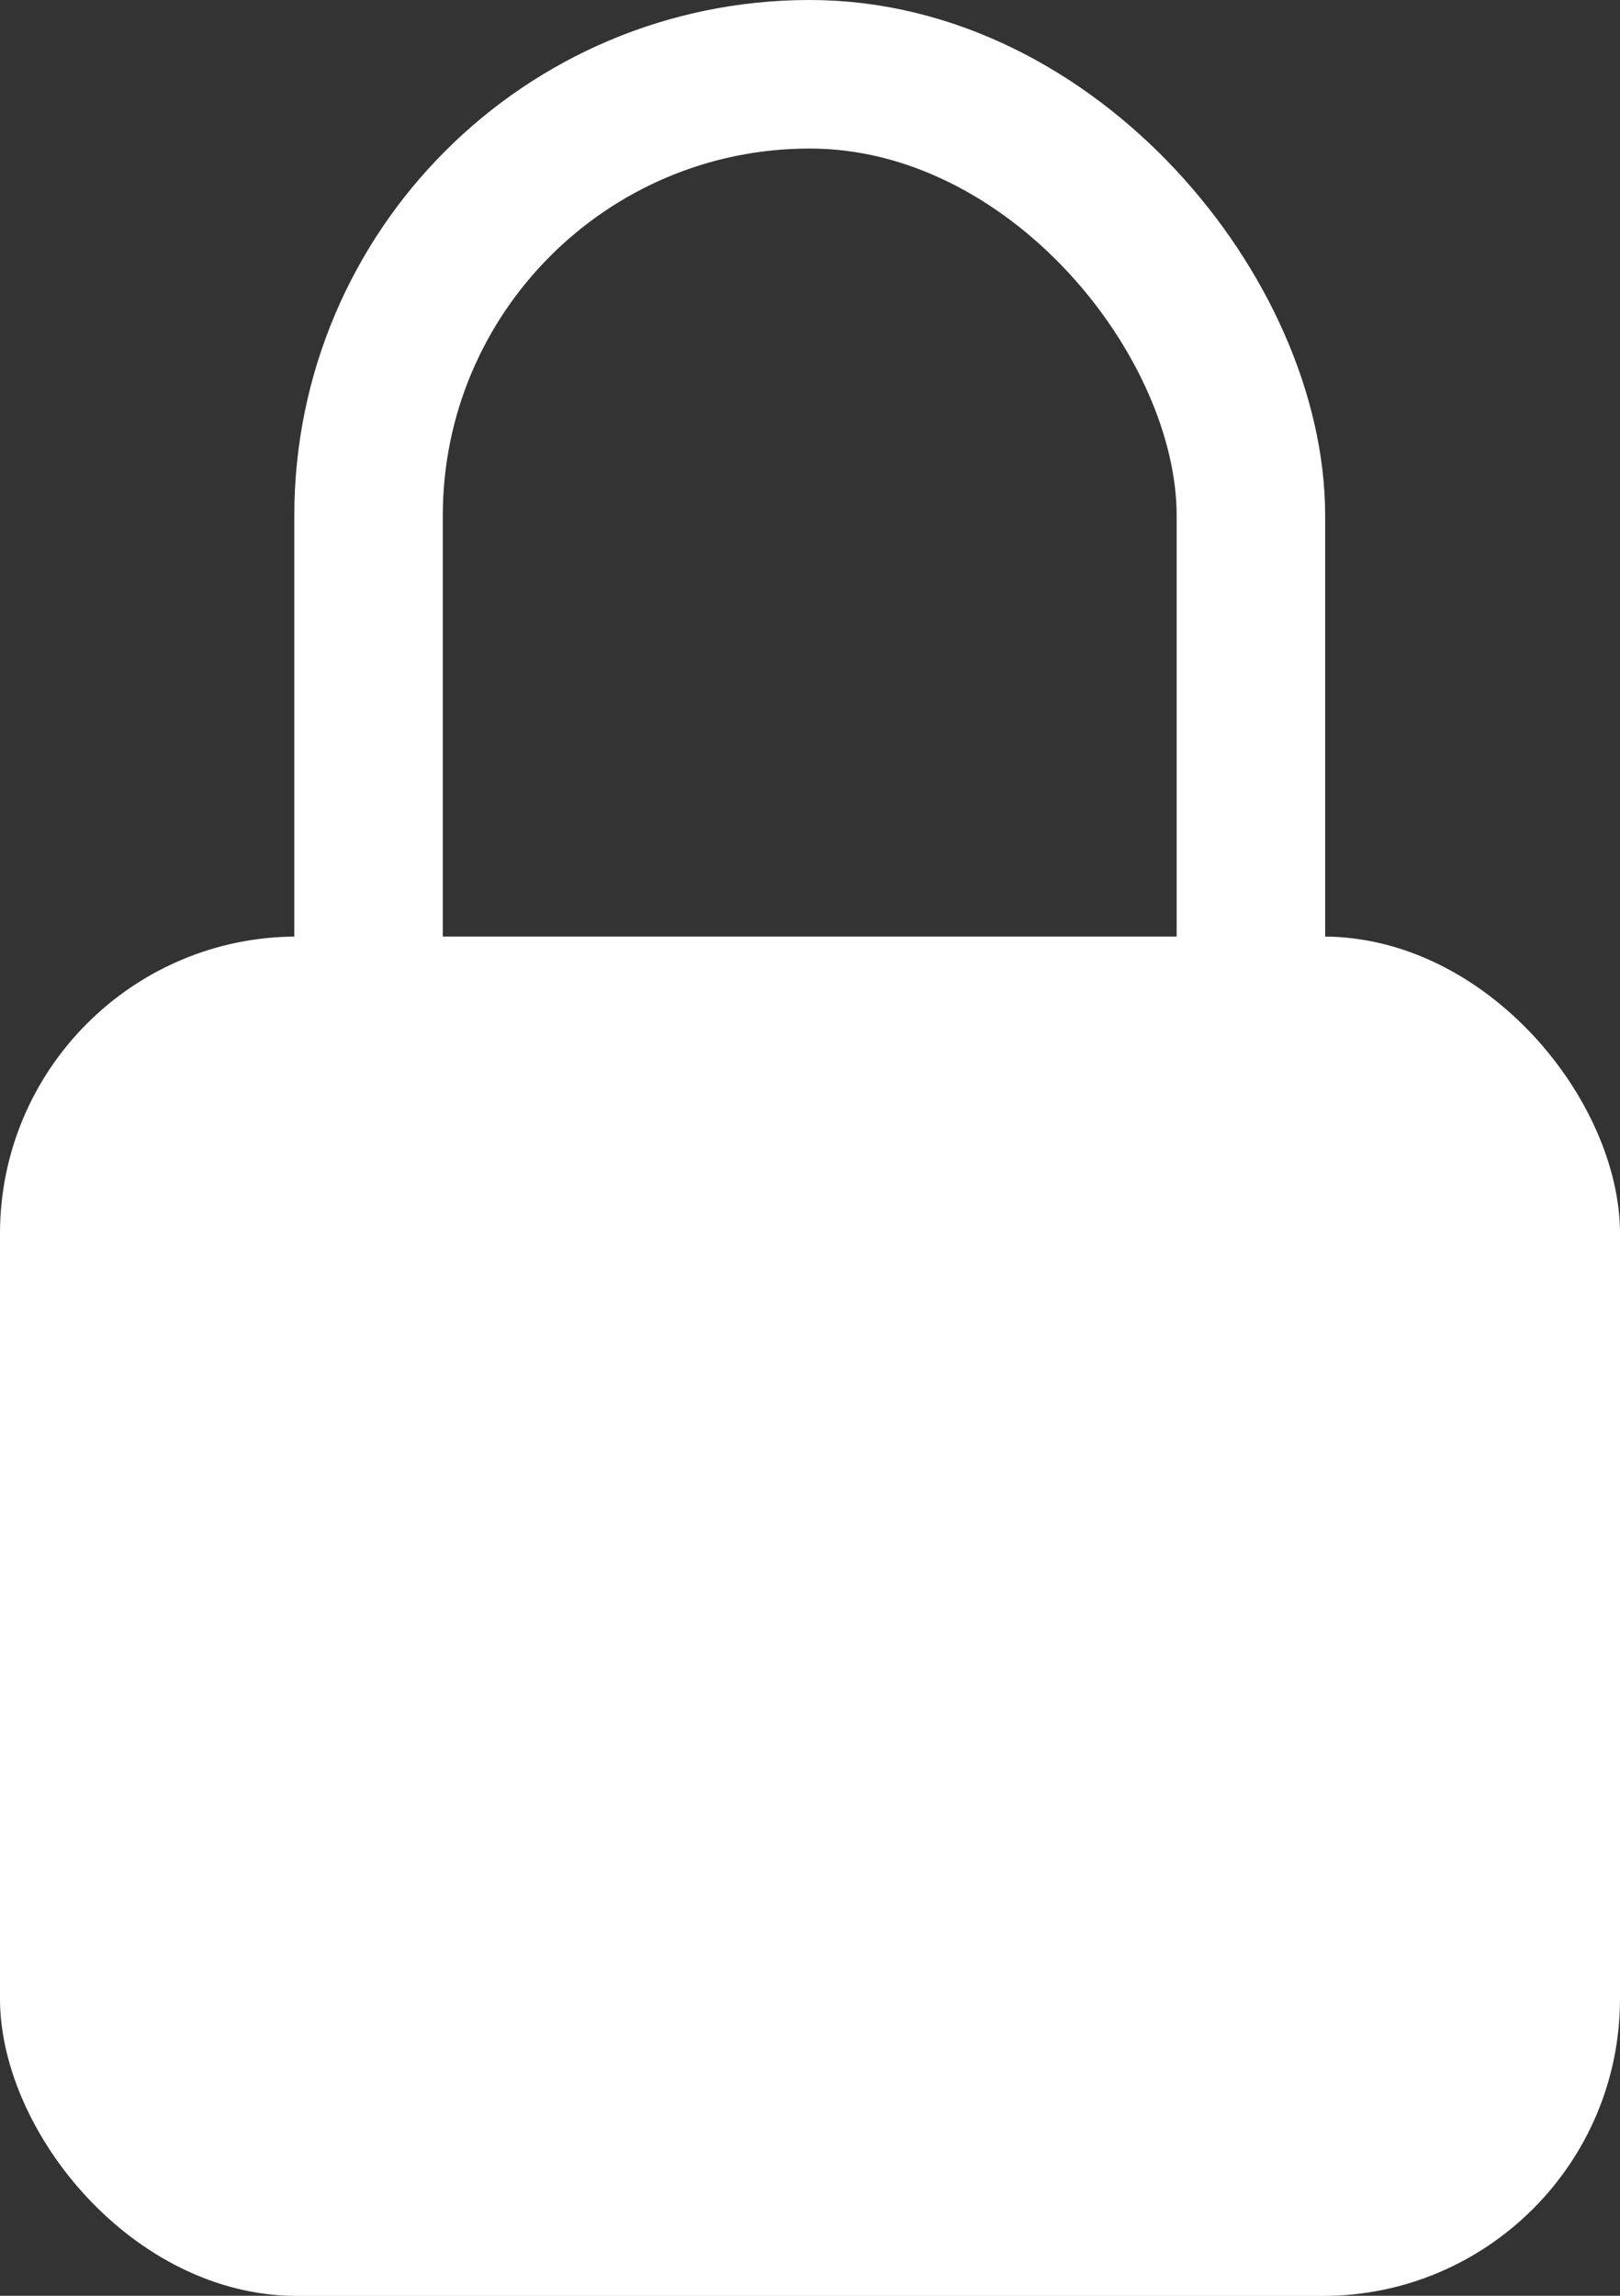
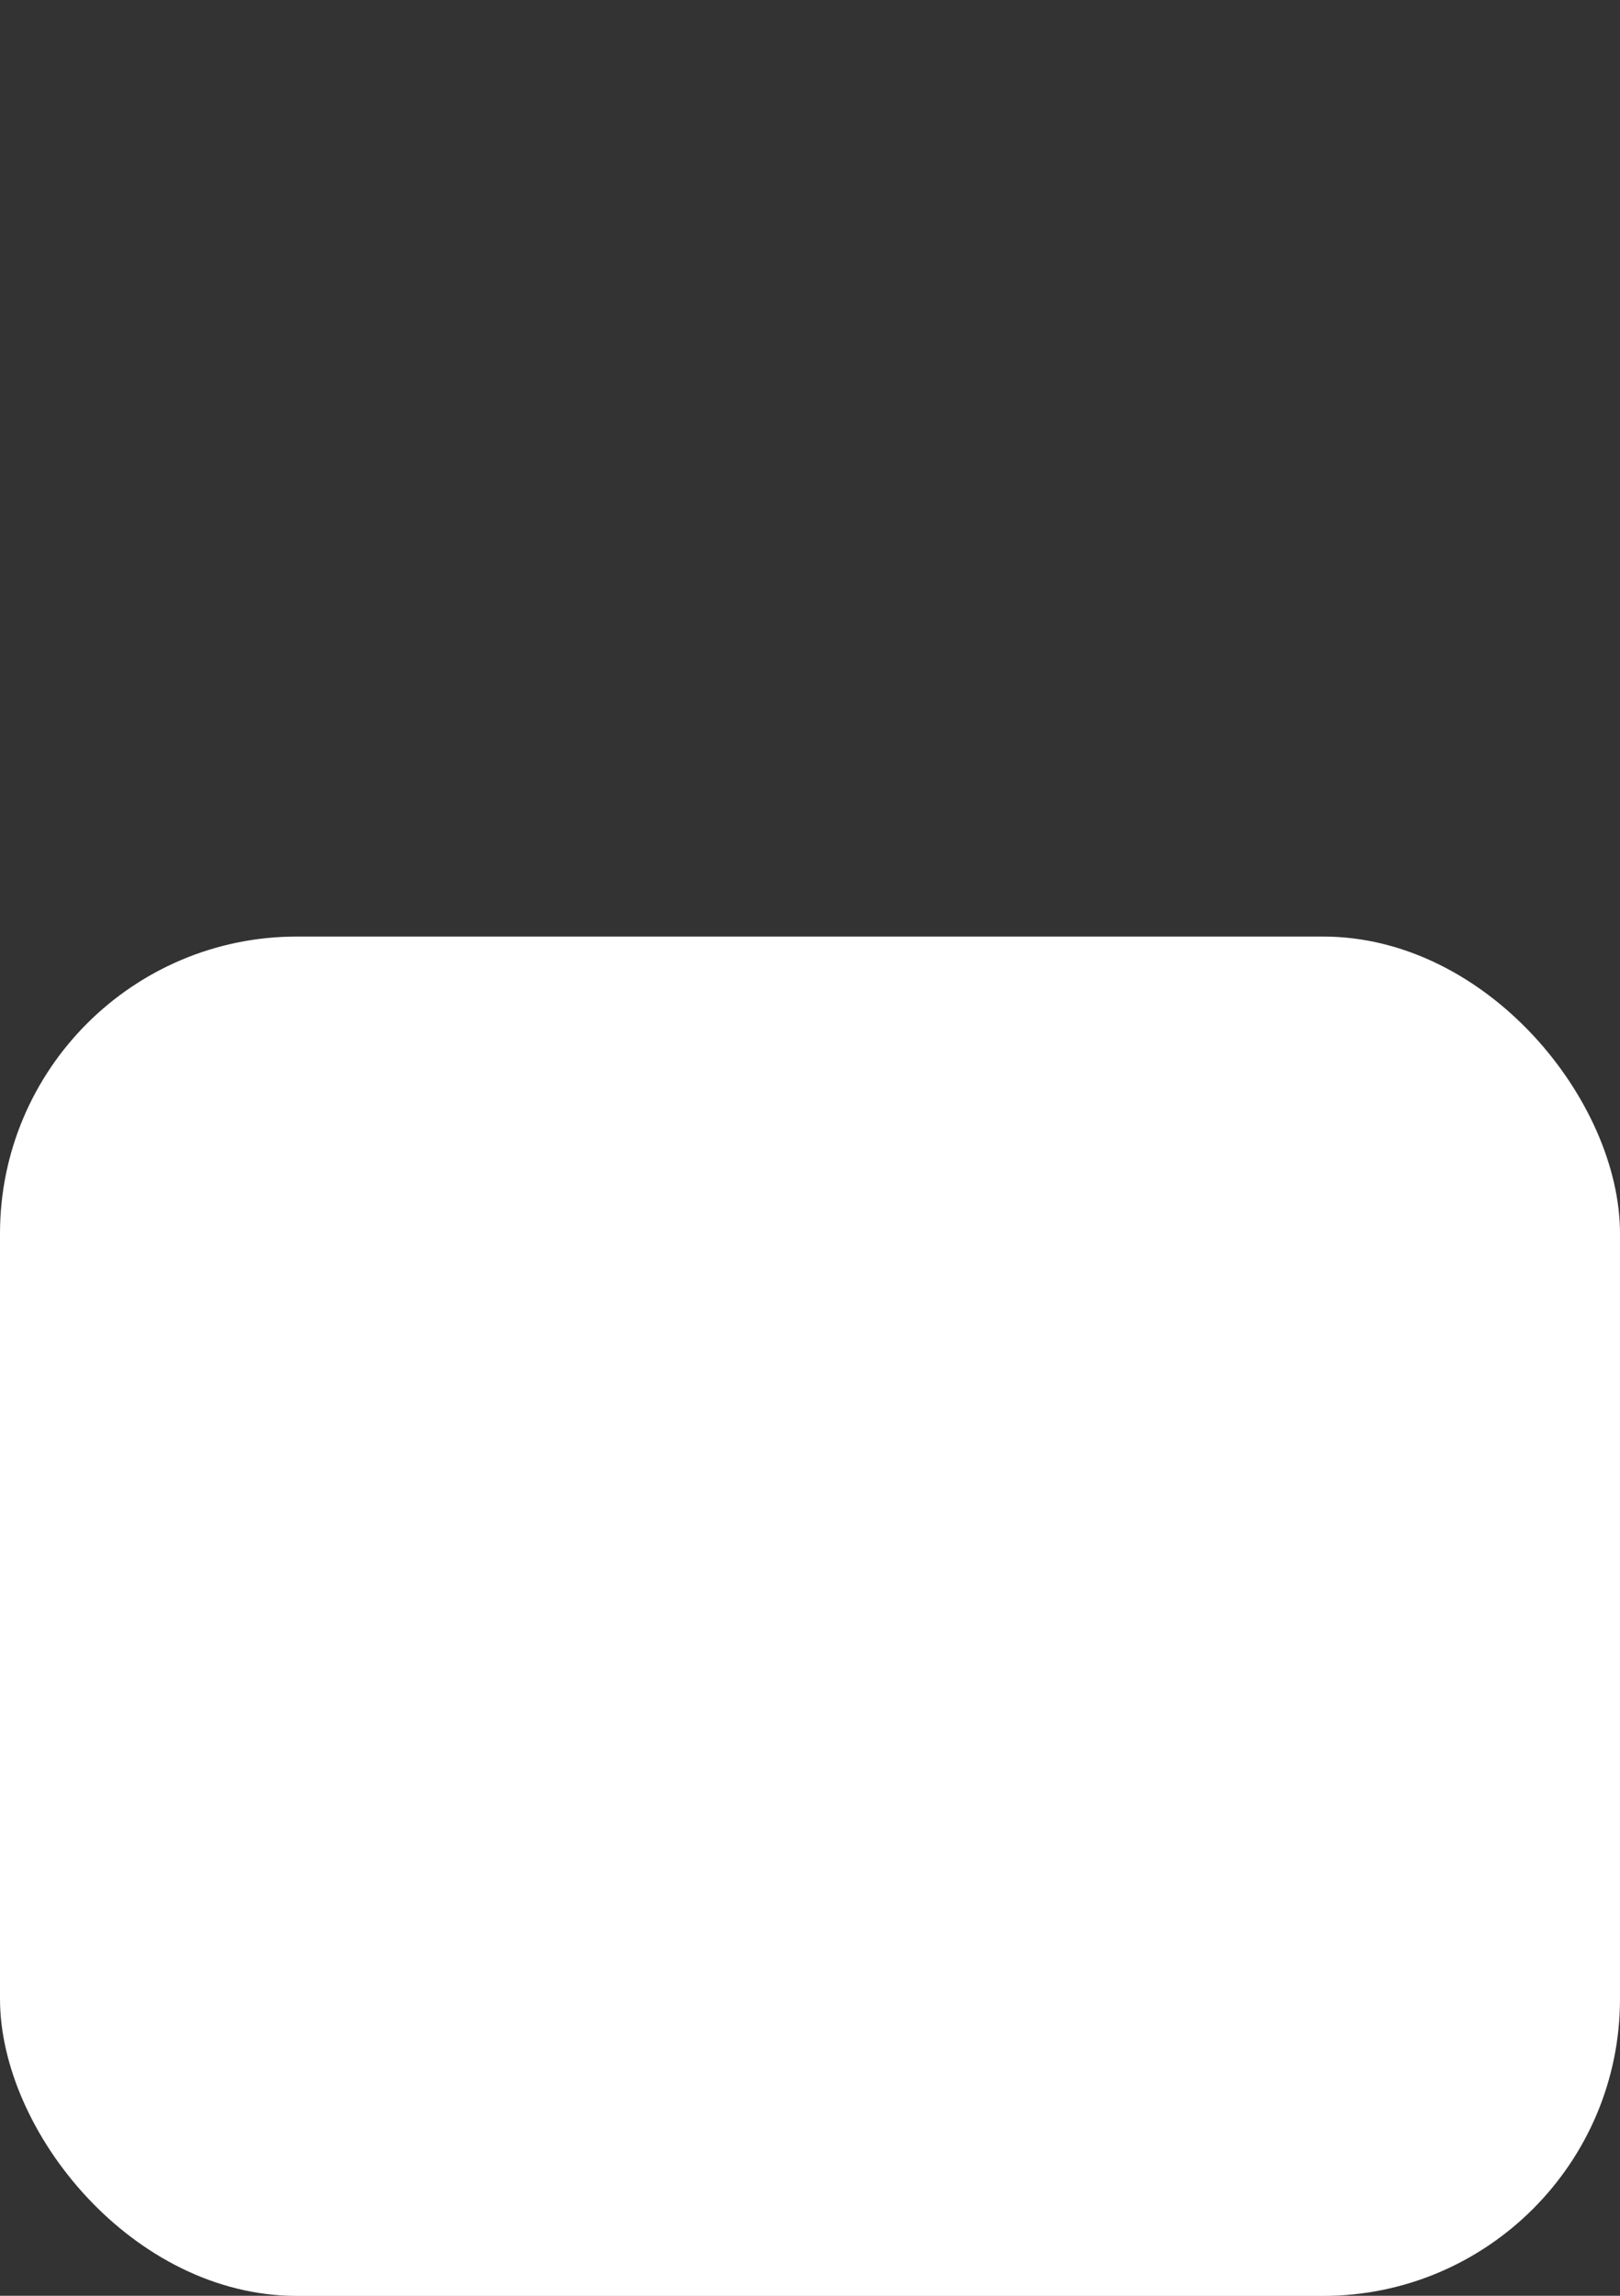
<svg xmlns="http://www.w3.org/2000/svg" width="12" height="17" viewBox="0 0 12 17" fill="none">
  <rect x="0" y="0" width="12" height="17" fill="#333333" stroke="none" />
  <rect y="6.935" width="12" height="10.066" rx="2.2" fill="white" />
-   <rect x="2.73" y="0.55" width="6.536" height="13.44" rx="3.268" stroke="white" stroke-width="1.1" />
</svg>